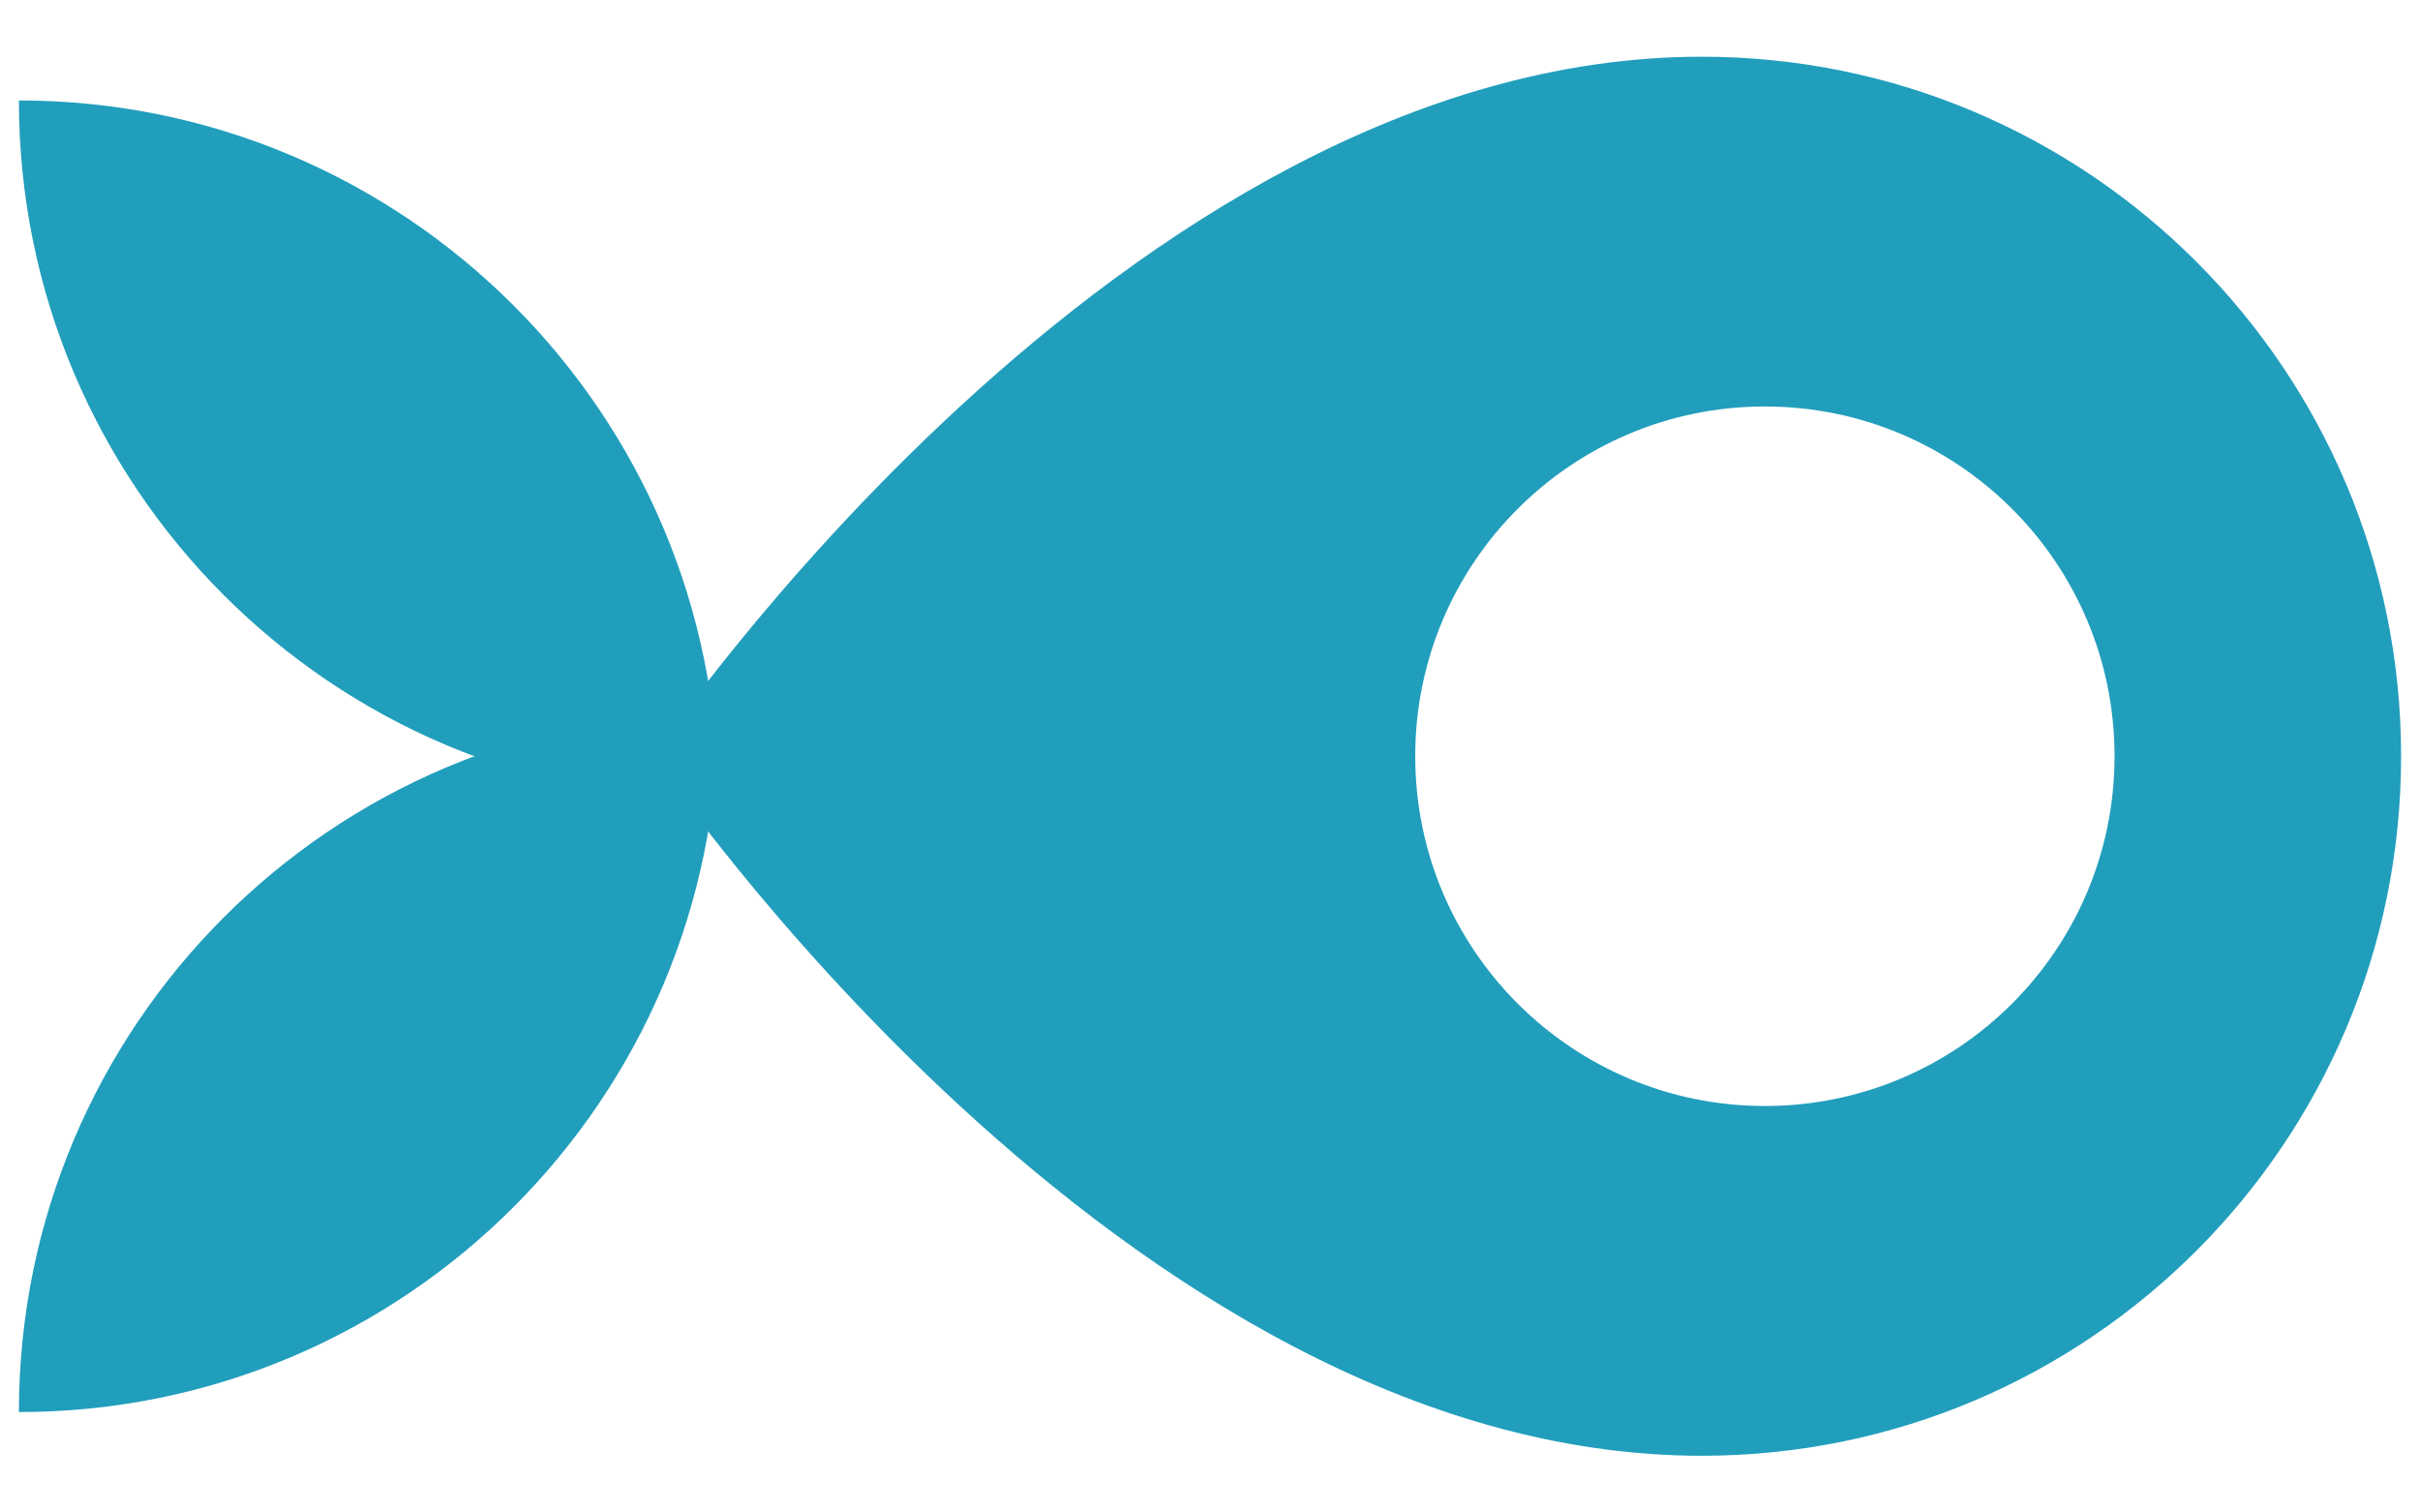
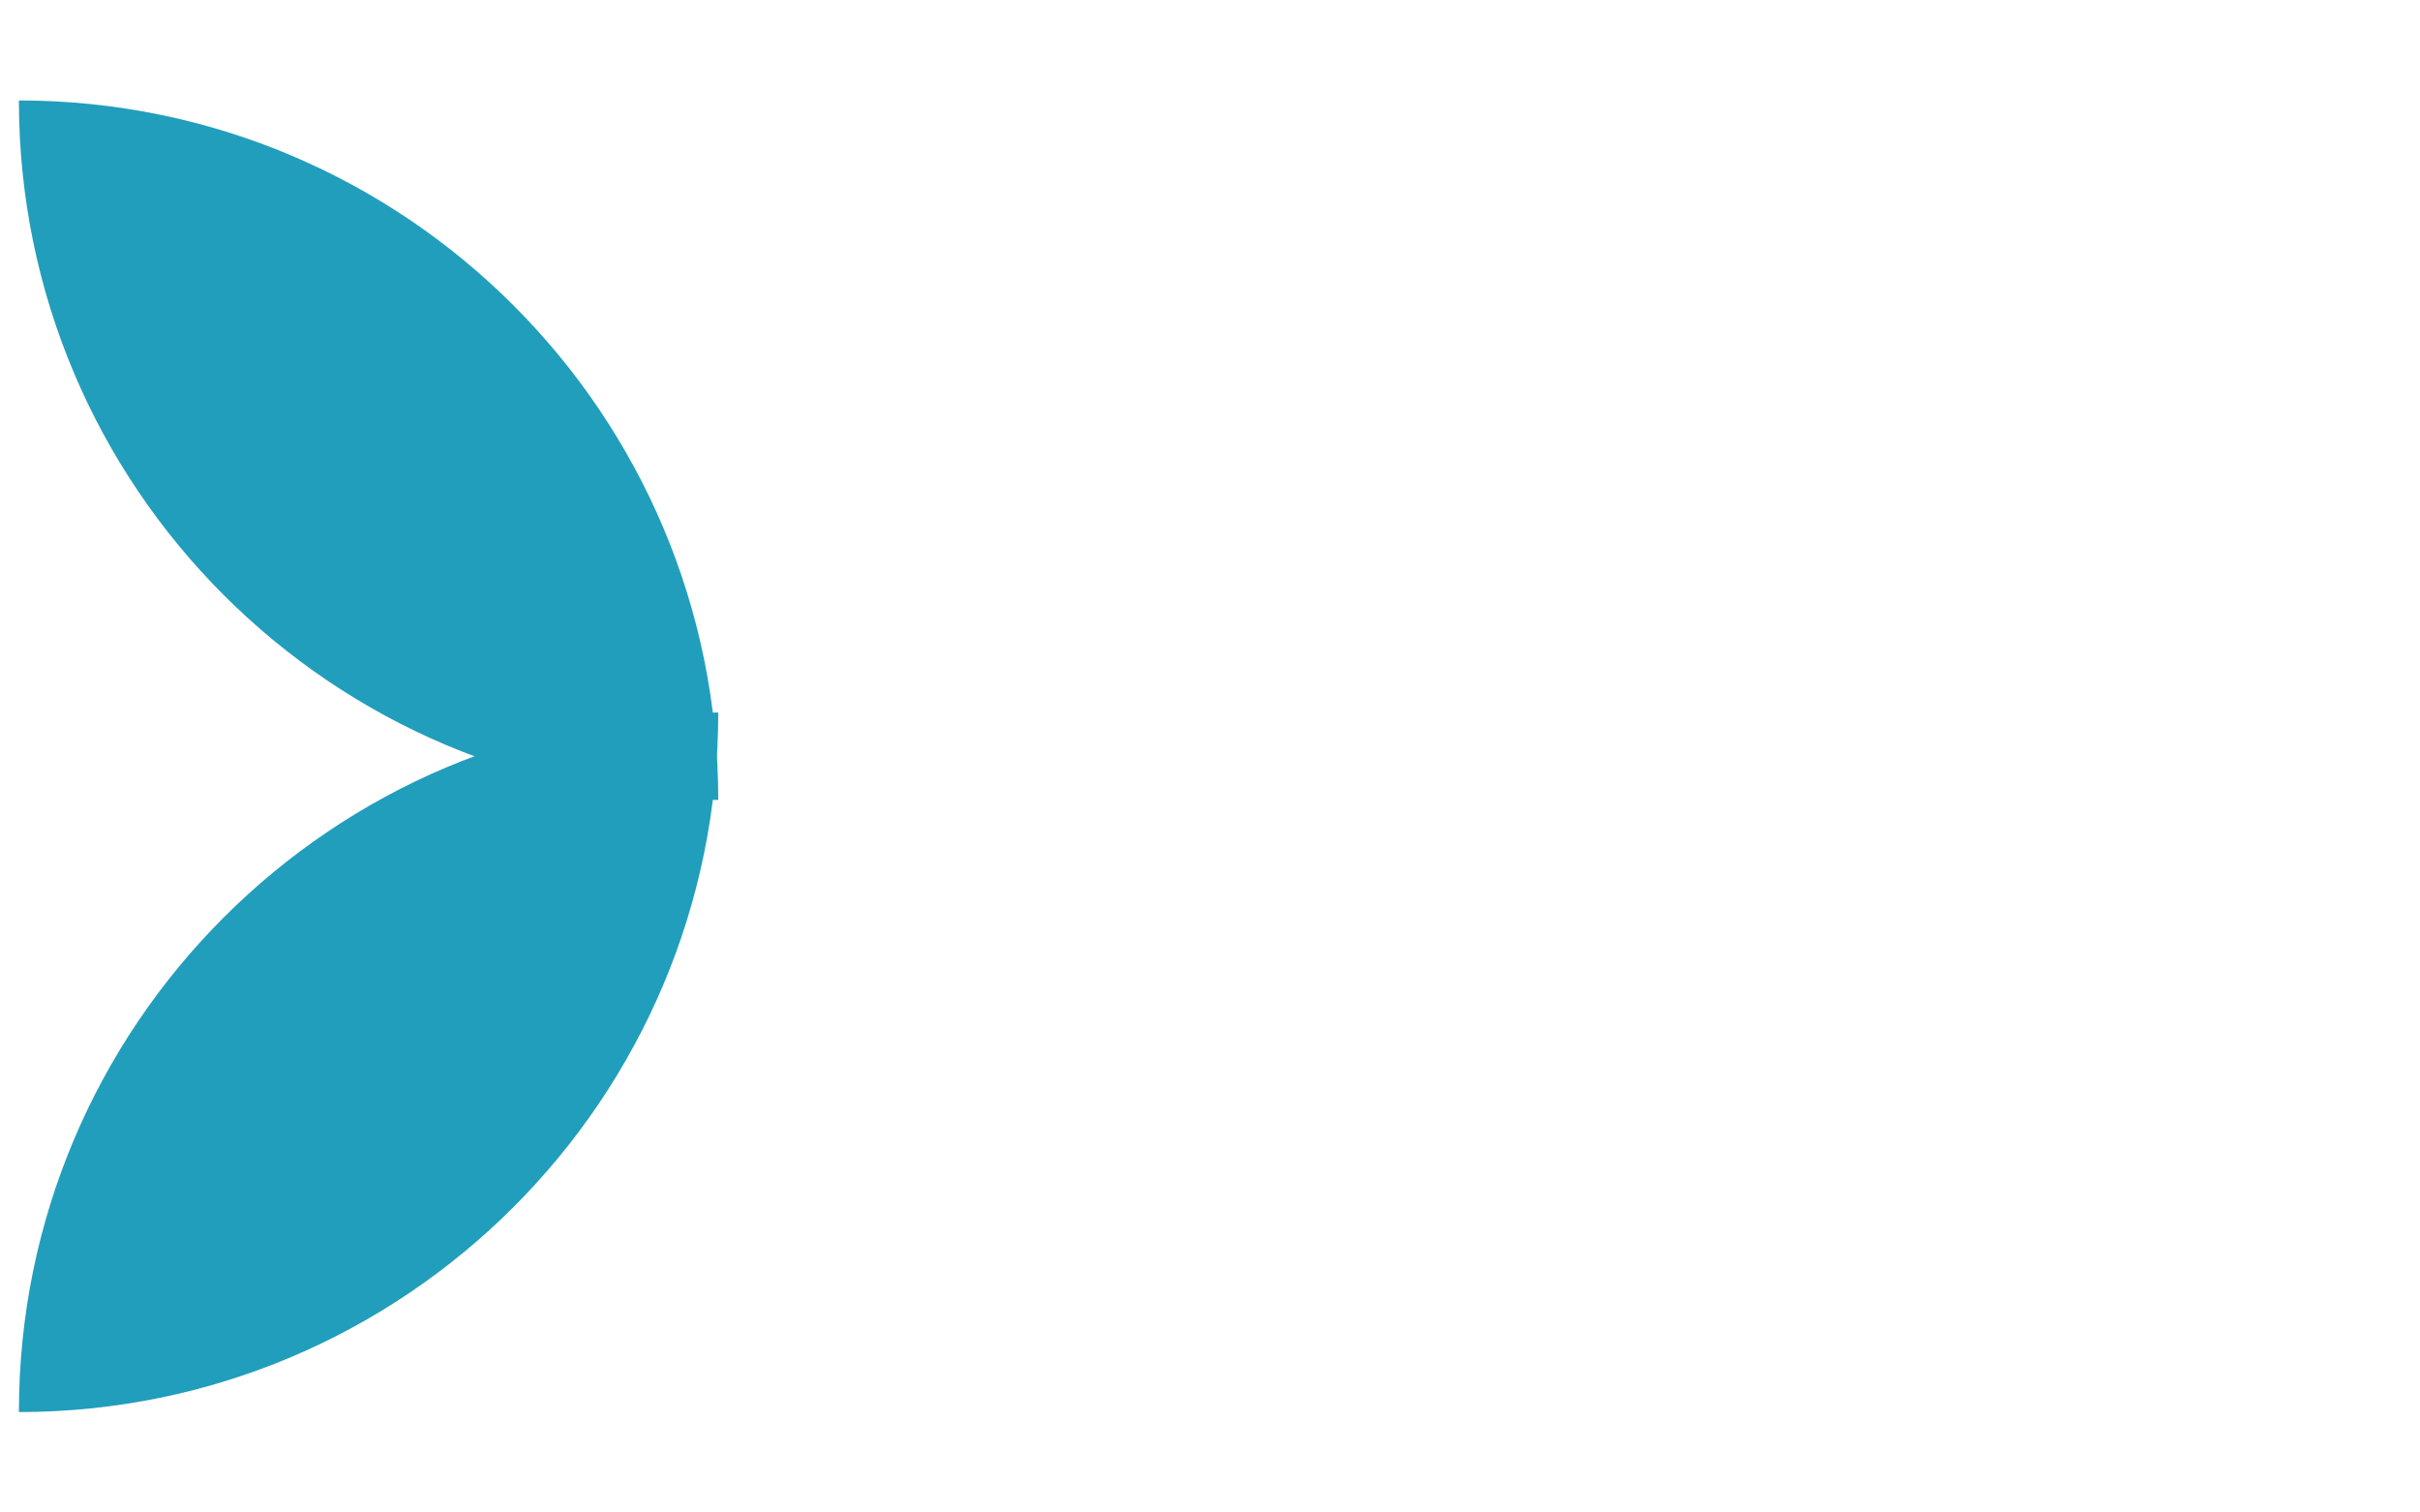
<svg xmlns="http://www.w3.org/2000/svg" width="128" height="80" fill="none">
  <path fill="#219EBC" d="M37.99 37.688c0 20.434-16.56 37-36.99 37 0-20.435 16.561-37 36.99-37" />
  <path fill="#219EBC" d="M37.99 42.313c0-20.435-16.56-37-36.99-37 0 20.434 16.561 37 36.99 37" />
-   <path fill="#219EBC" fill-rule="evenodd" d="M90.01 77C110.438 77 127 60.435 127 40S110.439 3 90.01 3C59.375 3 34.522 40 34.522 40s24.853 37 55.486 37m3.34-18.5c10.215 0 18.496-8.283 18.496-18.5s-8.281-18.5-18.495-18.5S74.855 29.783 74.855 40s8.28 18.5 18.496 18.5" clip-rule="evenodd" />
</svg>